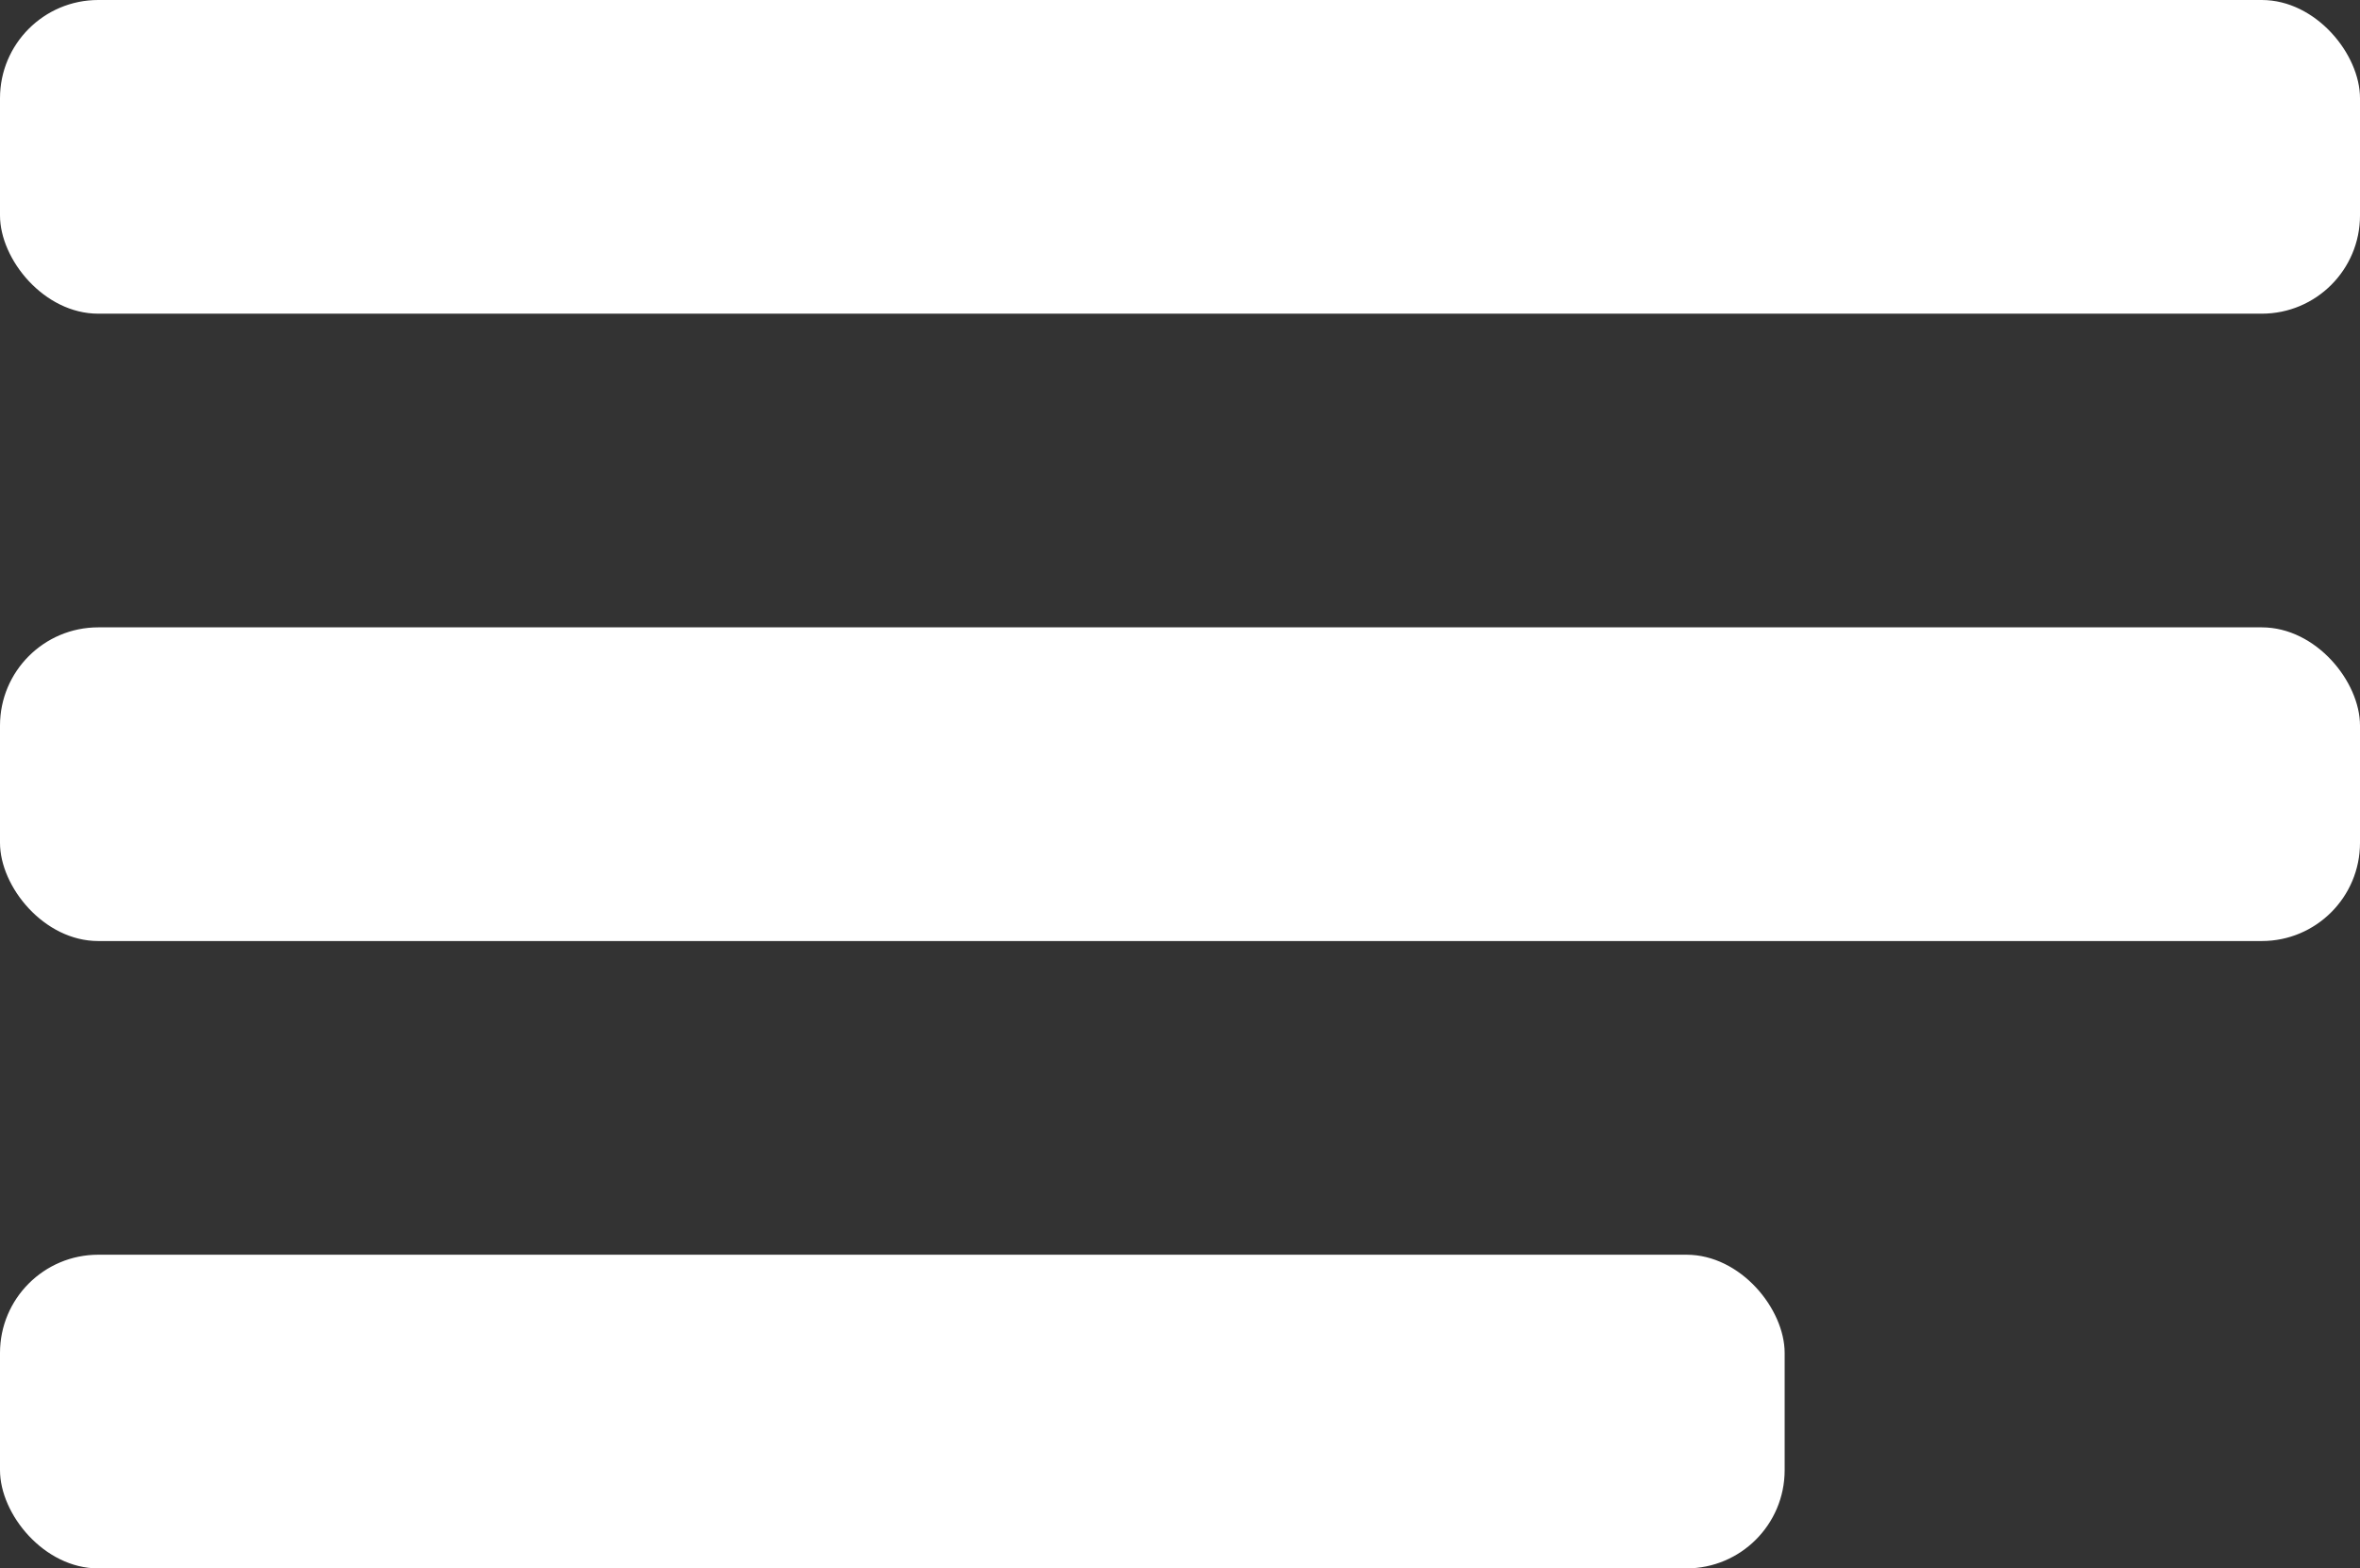
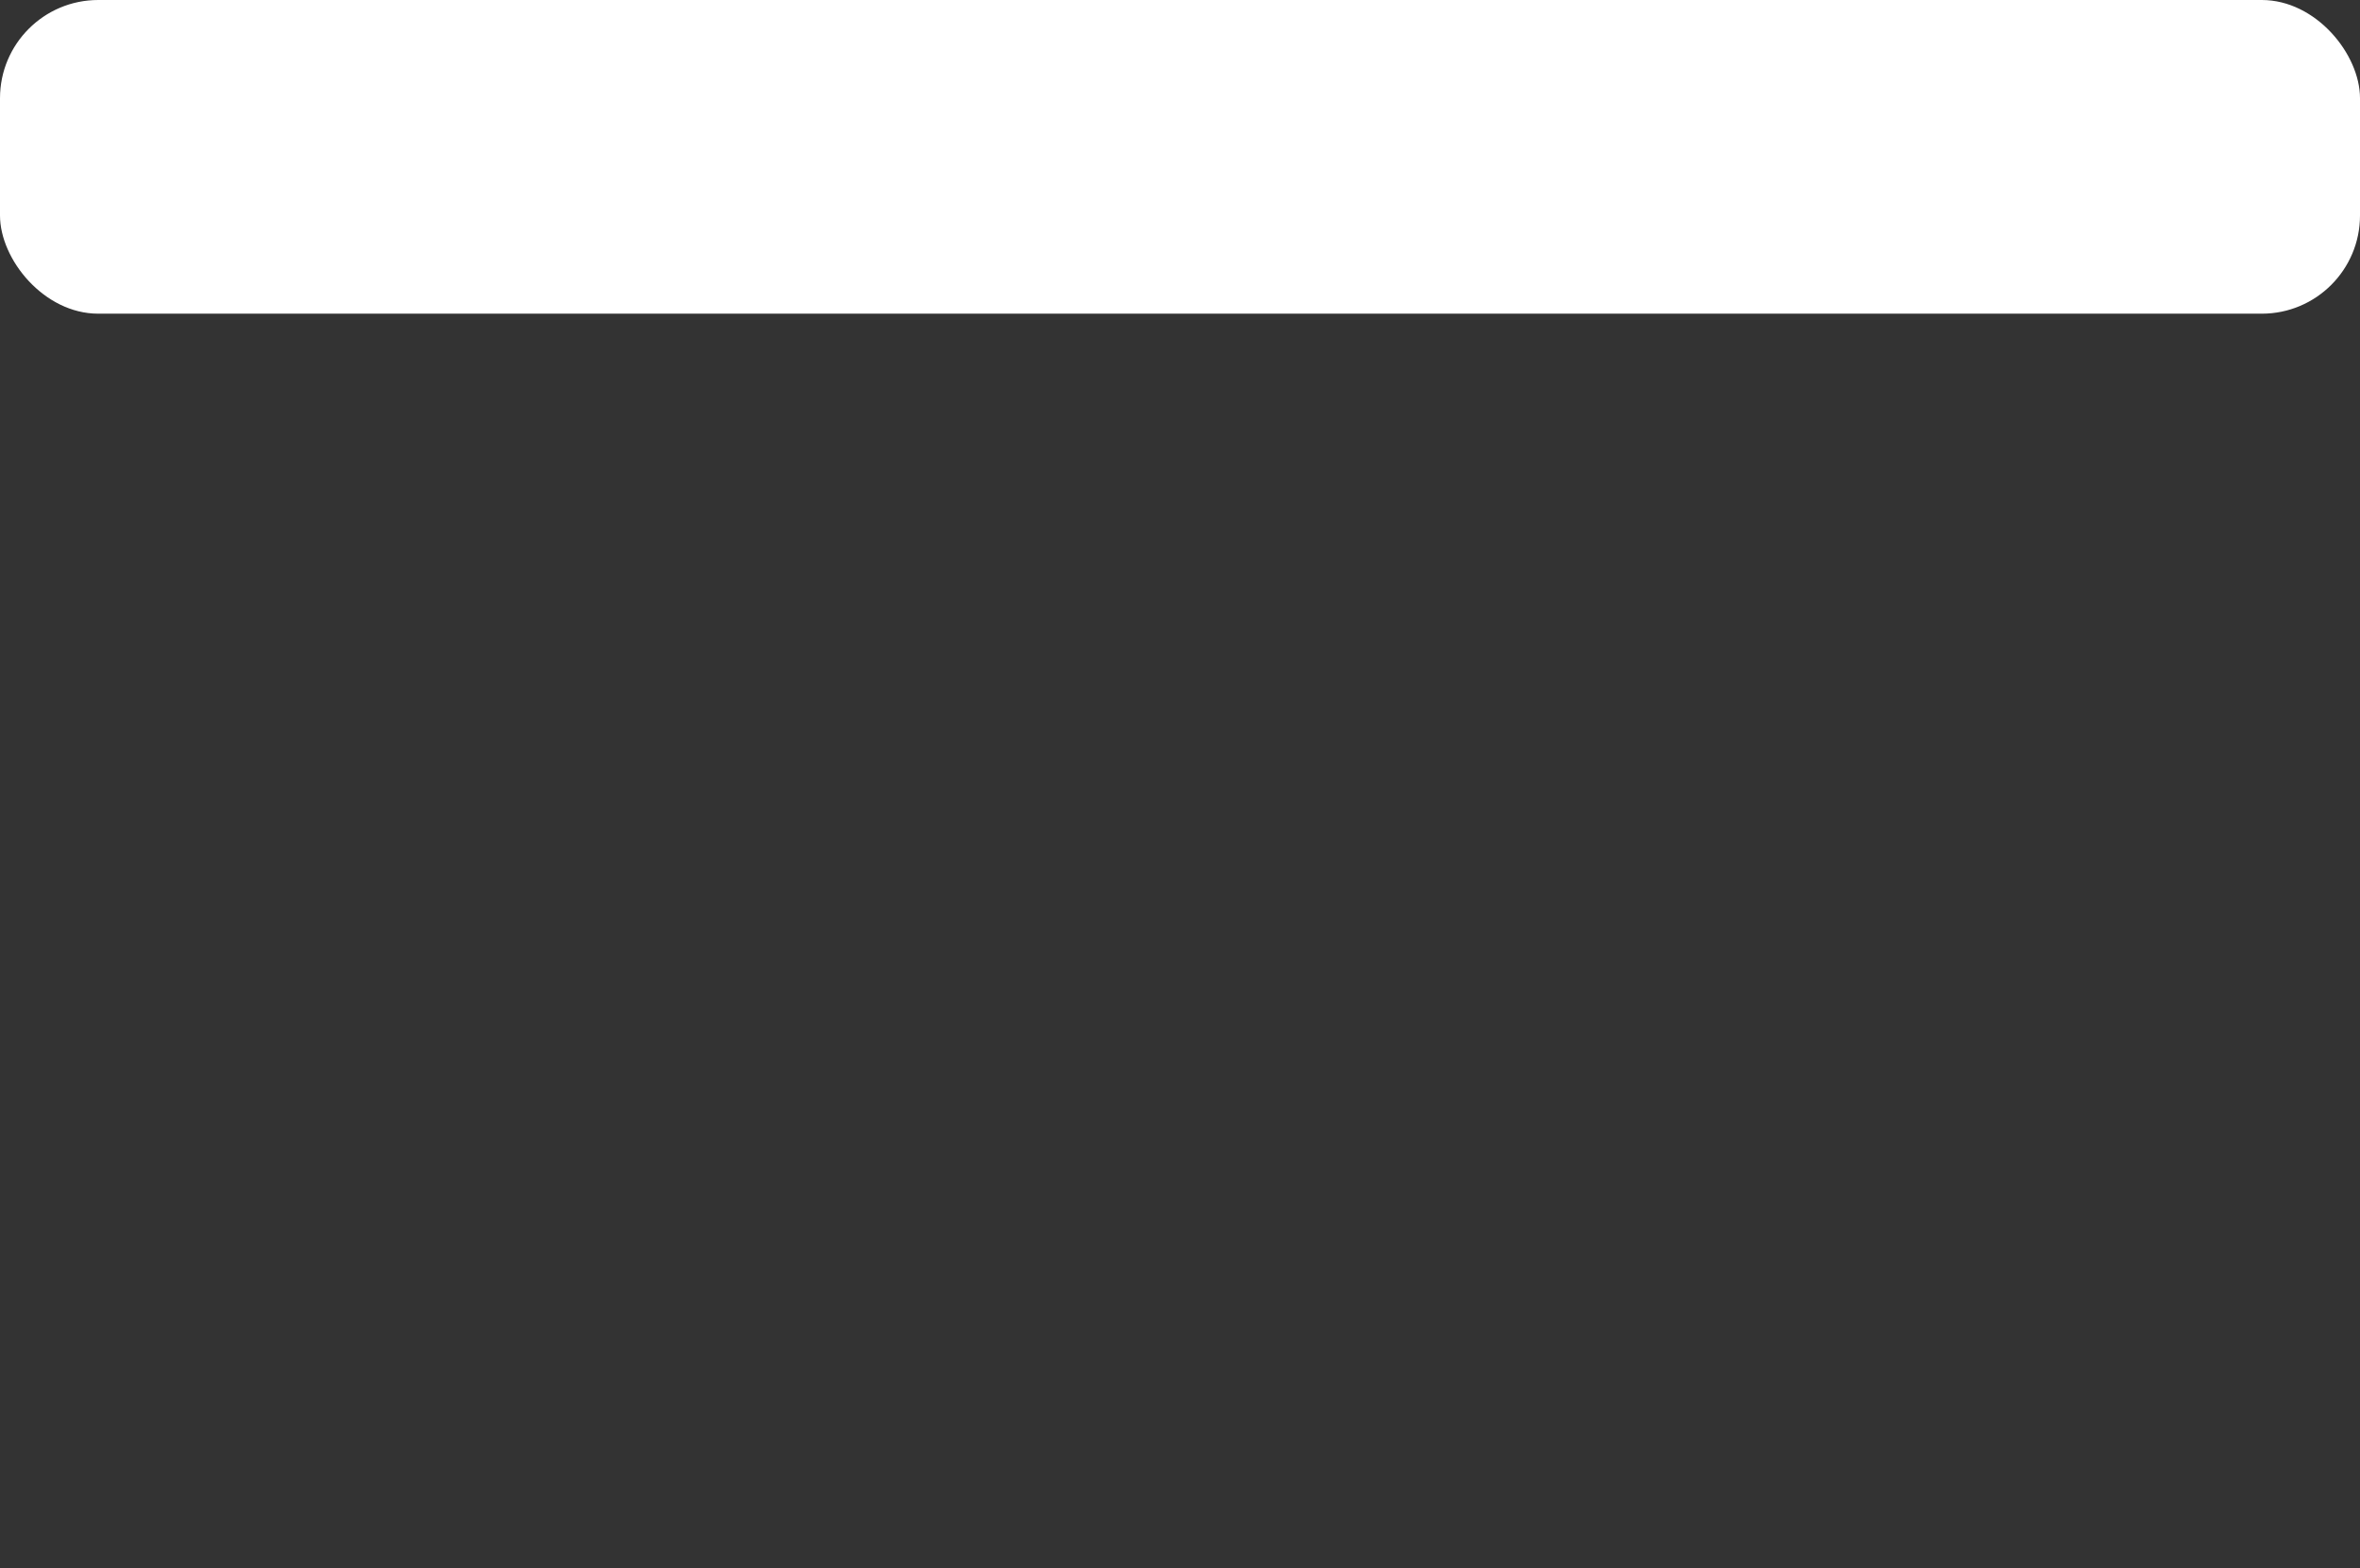
<svg xmlns="http://www.w3.org/2000/svg" viewBox="0 0 57.18 38">
  <rect x="0" y="0" width="57.18" height="38" fill="#333333" stroke="none" />
  <defs>
    <style>.cls-1{fill:#fff;}</style>
  </defs>
  <title>Asset 3</title>
  <g id="Layer_2" data-name="Layer 2">
    <g id="Layer_1-2" data-name="Layer 1">
      <rect class="cls-1" width="57.18" height="7.6" rx="2.38" />
-       <rect class="cls-1" y="15.2" width="57.18" height="7.6" rx="2.38" />
-       <rect class="cls-1" y="30.4" width="43.24" height="7.6" rx="2.38" />
    </g>
  </g>
</svg>